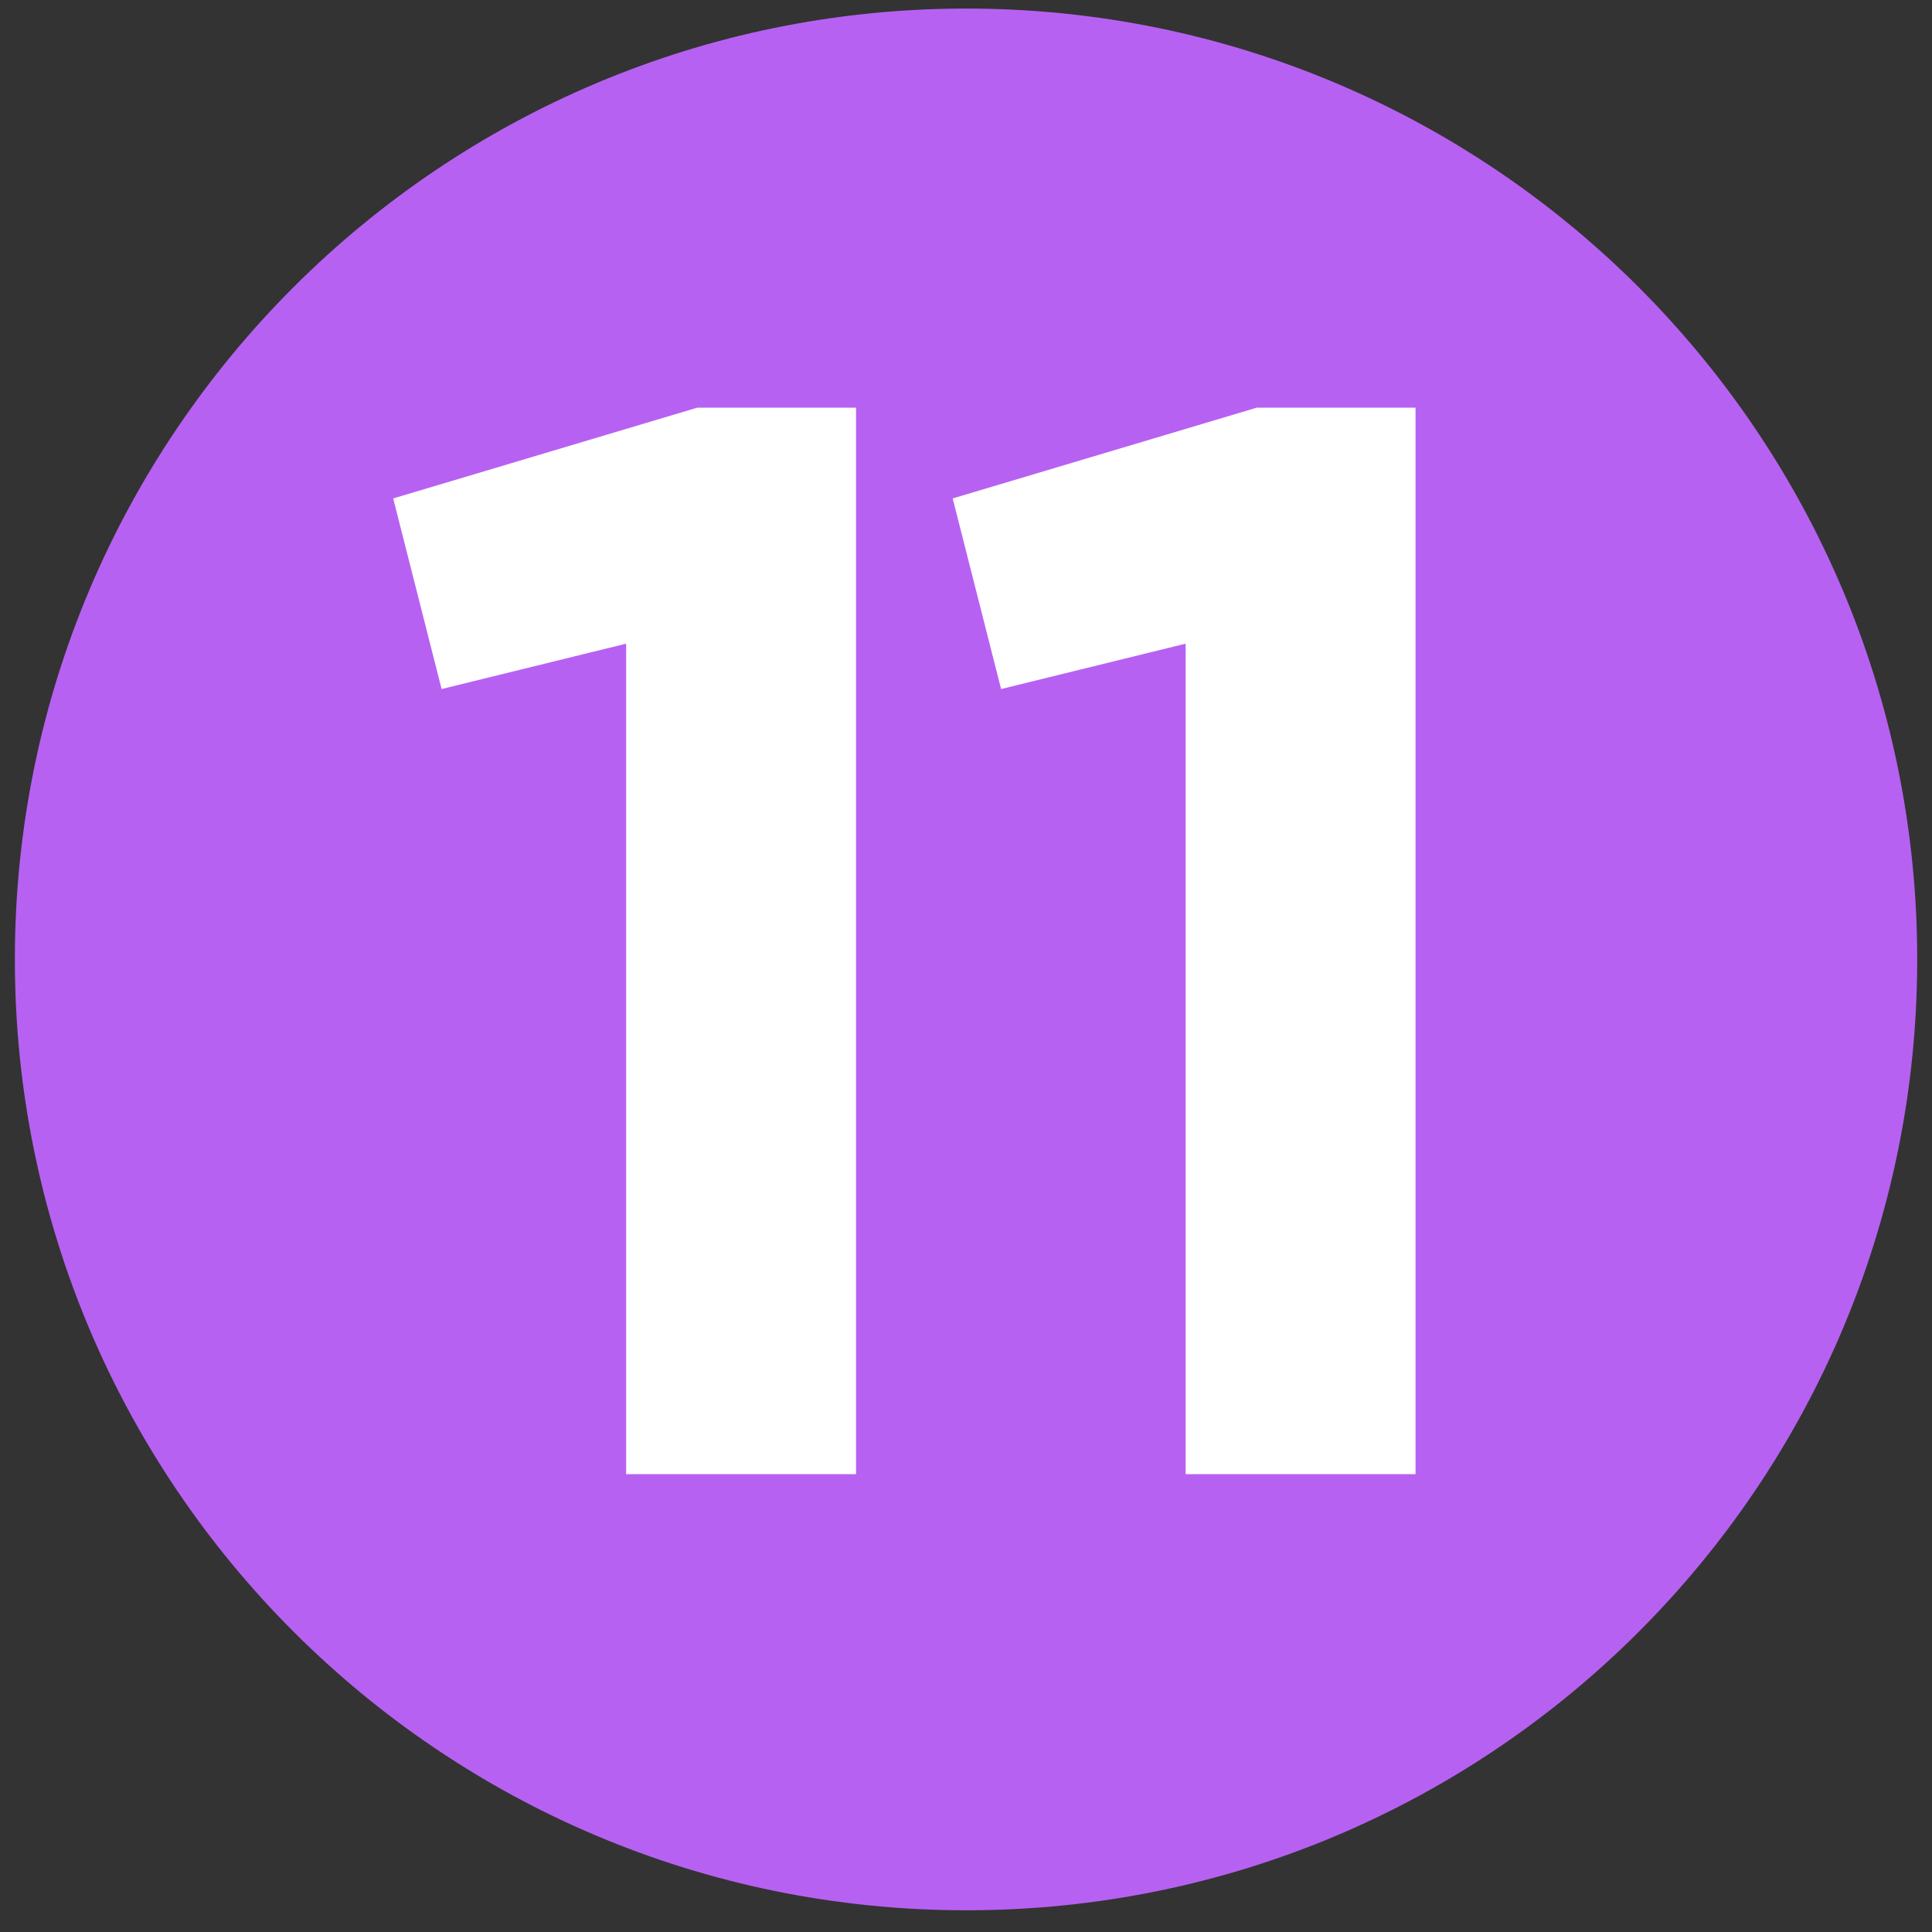
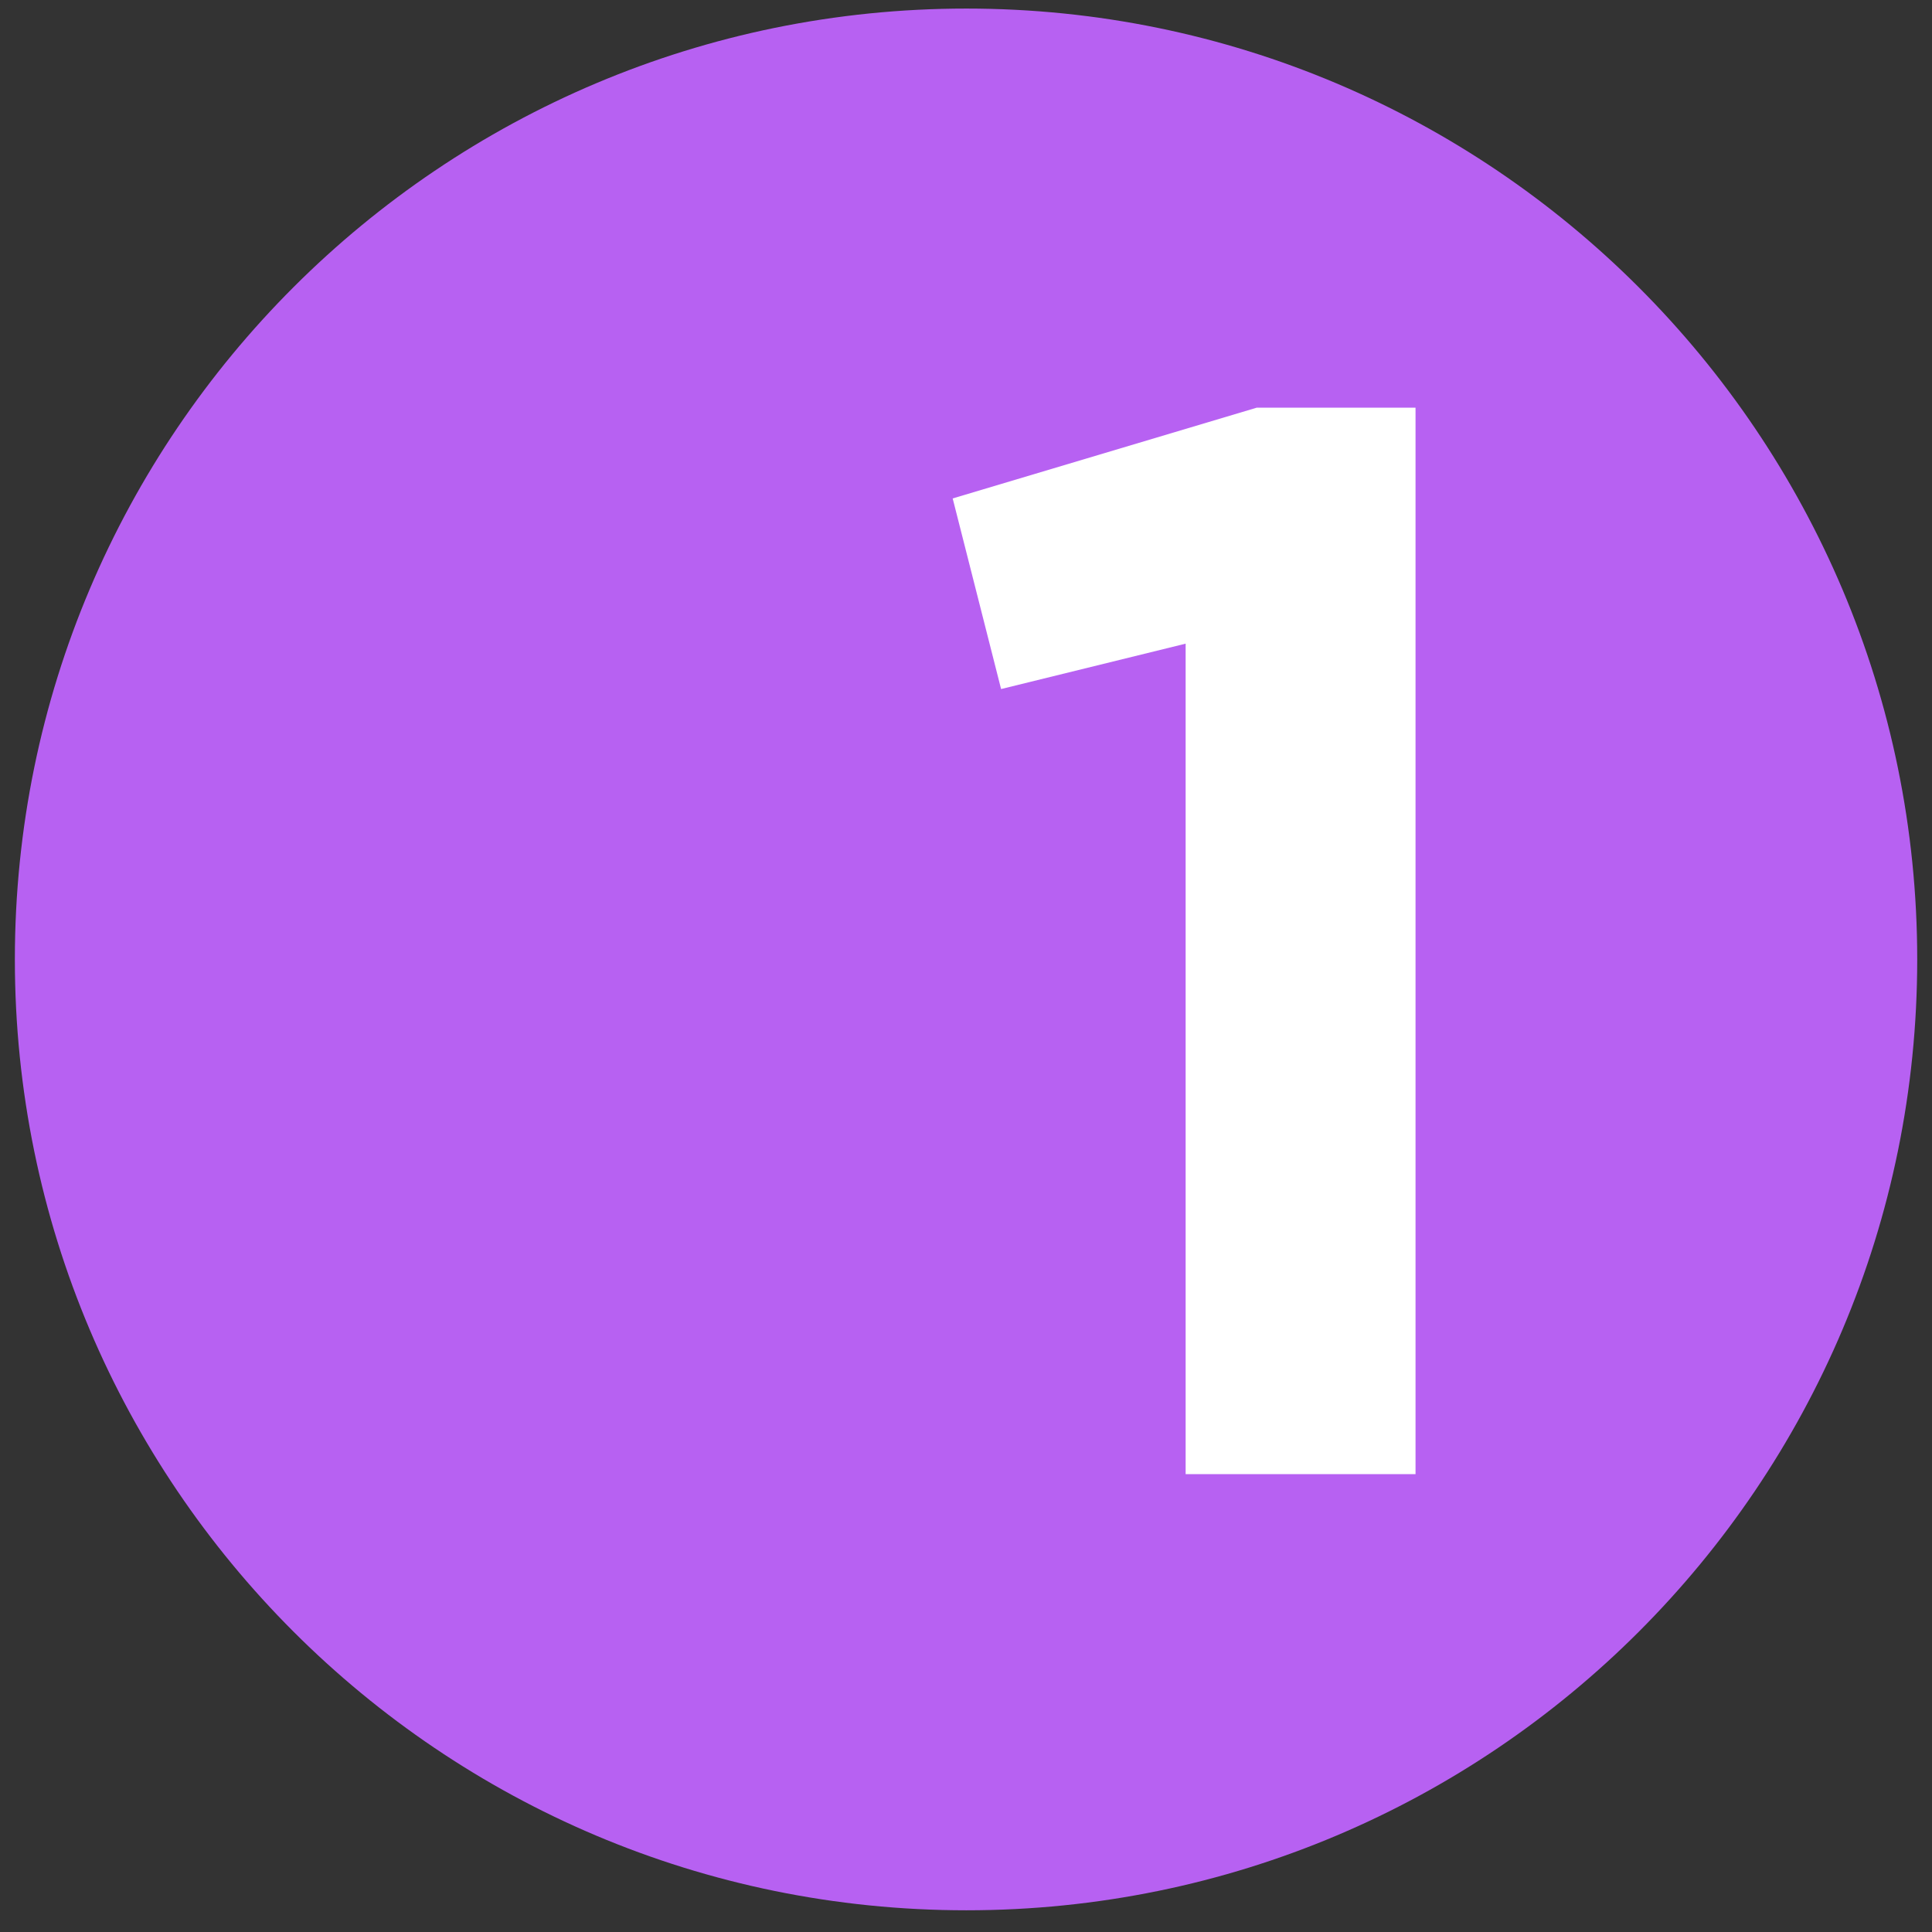
<svg xmlns="http://www.w3.org/2000/svg" xmlns:xlink="http://www.w3.org/1999/xlink" id="Layer_1" version="1.1" viewBox="0 0 975 975">
  <rect x="0" y="0" width="975" height="975" fill="#333333" stroke="none" />
  <defs>
    <style>
      .st0 {
        fill: #b761f2;
      }

      .st1 {
        fill: #fff;
      }
    </style>
    <symbol id="number_circle_3" viewBox="0 0 30.19 30.19">
      <path class="st0" d="M0,15.09c0,8.33,6.76,15.09,15.1,15.09s15.09-6.76,15.09-15.09S23.43,0,15.1,0,0,6.75,0,15.09" />
    </symbol>
  </defs>
  <g id="_x31__2">
    <use width="30.19" height="30.19" transform="translate(7.5 4.32) scale(31.8)" xlink:href="#number_circle_3" />
    <g>
-       <path class="st1" d="M315.98,324.83l-93.12,22.9-24.43-96.19,153.43-45.8h80.15v538.21h-116.02v-419.11Z" />
      <path class="st1" d="M598.33,324.83l-93.12,22.9-24.43-96.19,153.43-45.8h80.15v538.21h-116.02v-419.11Z" />
    </g>
  </g>
</svg>